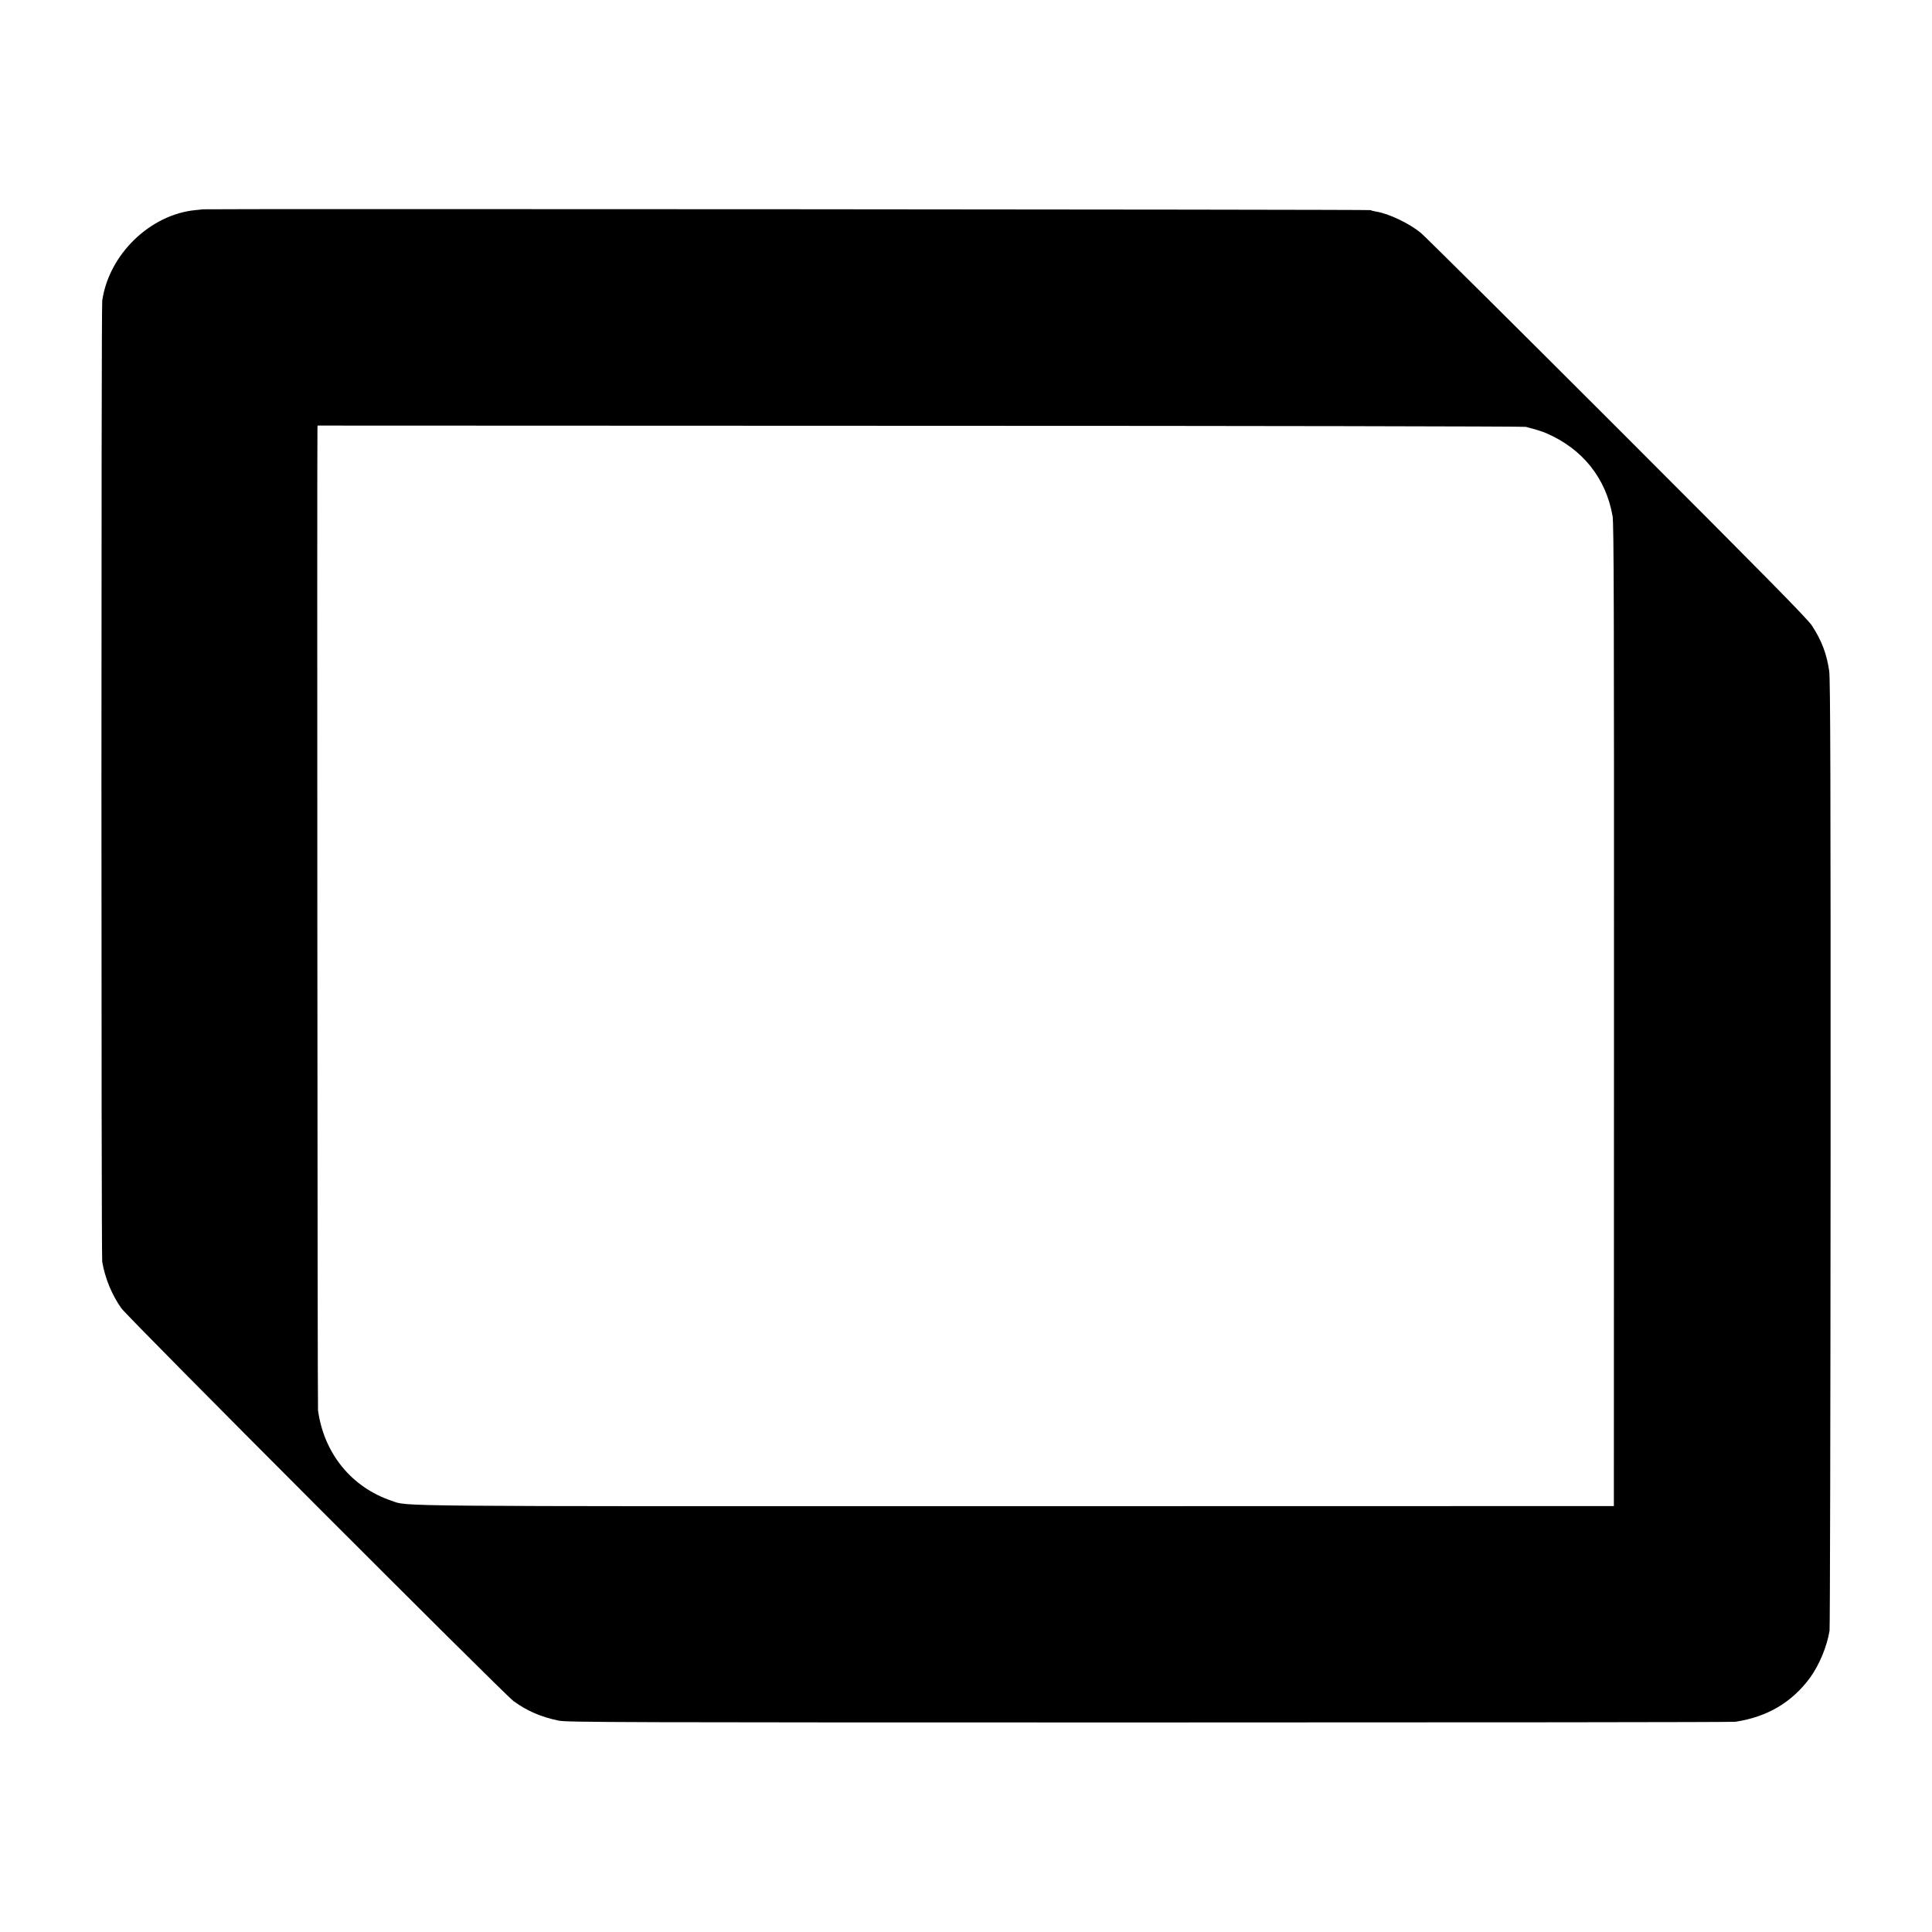
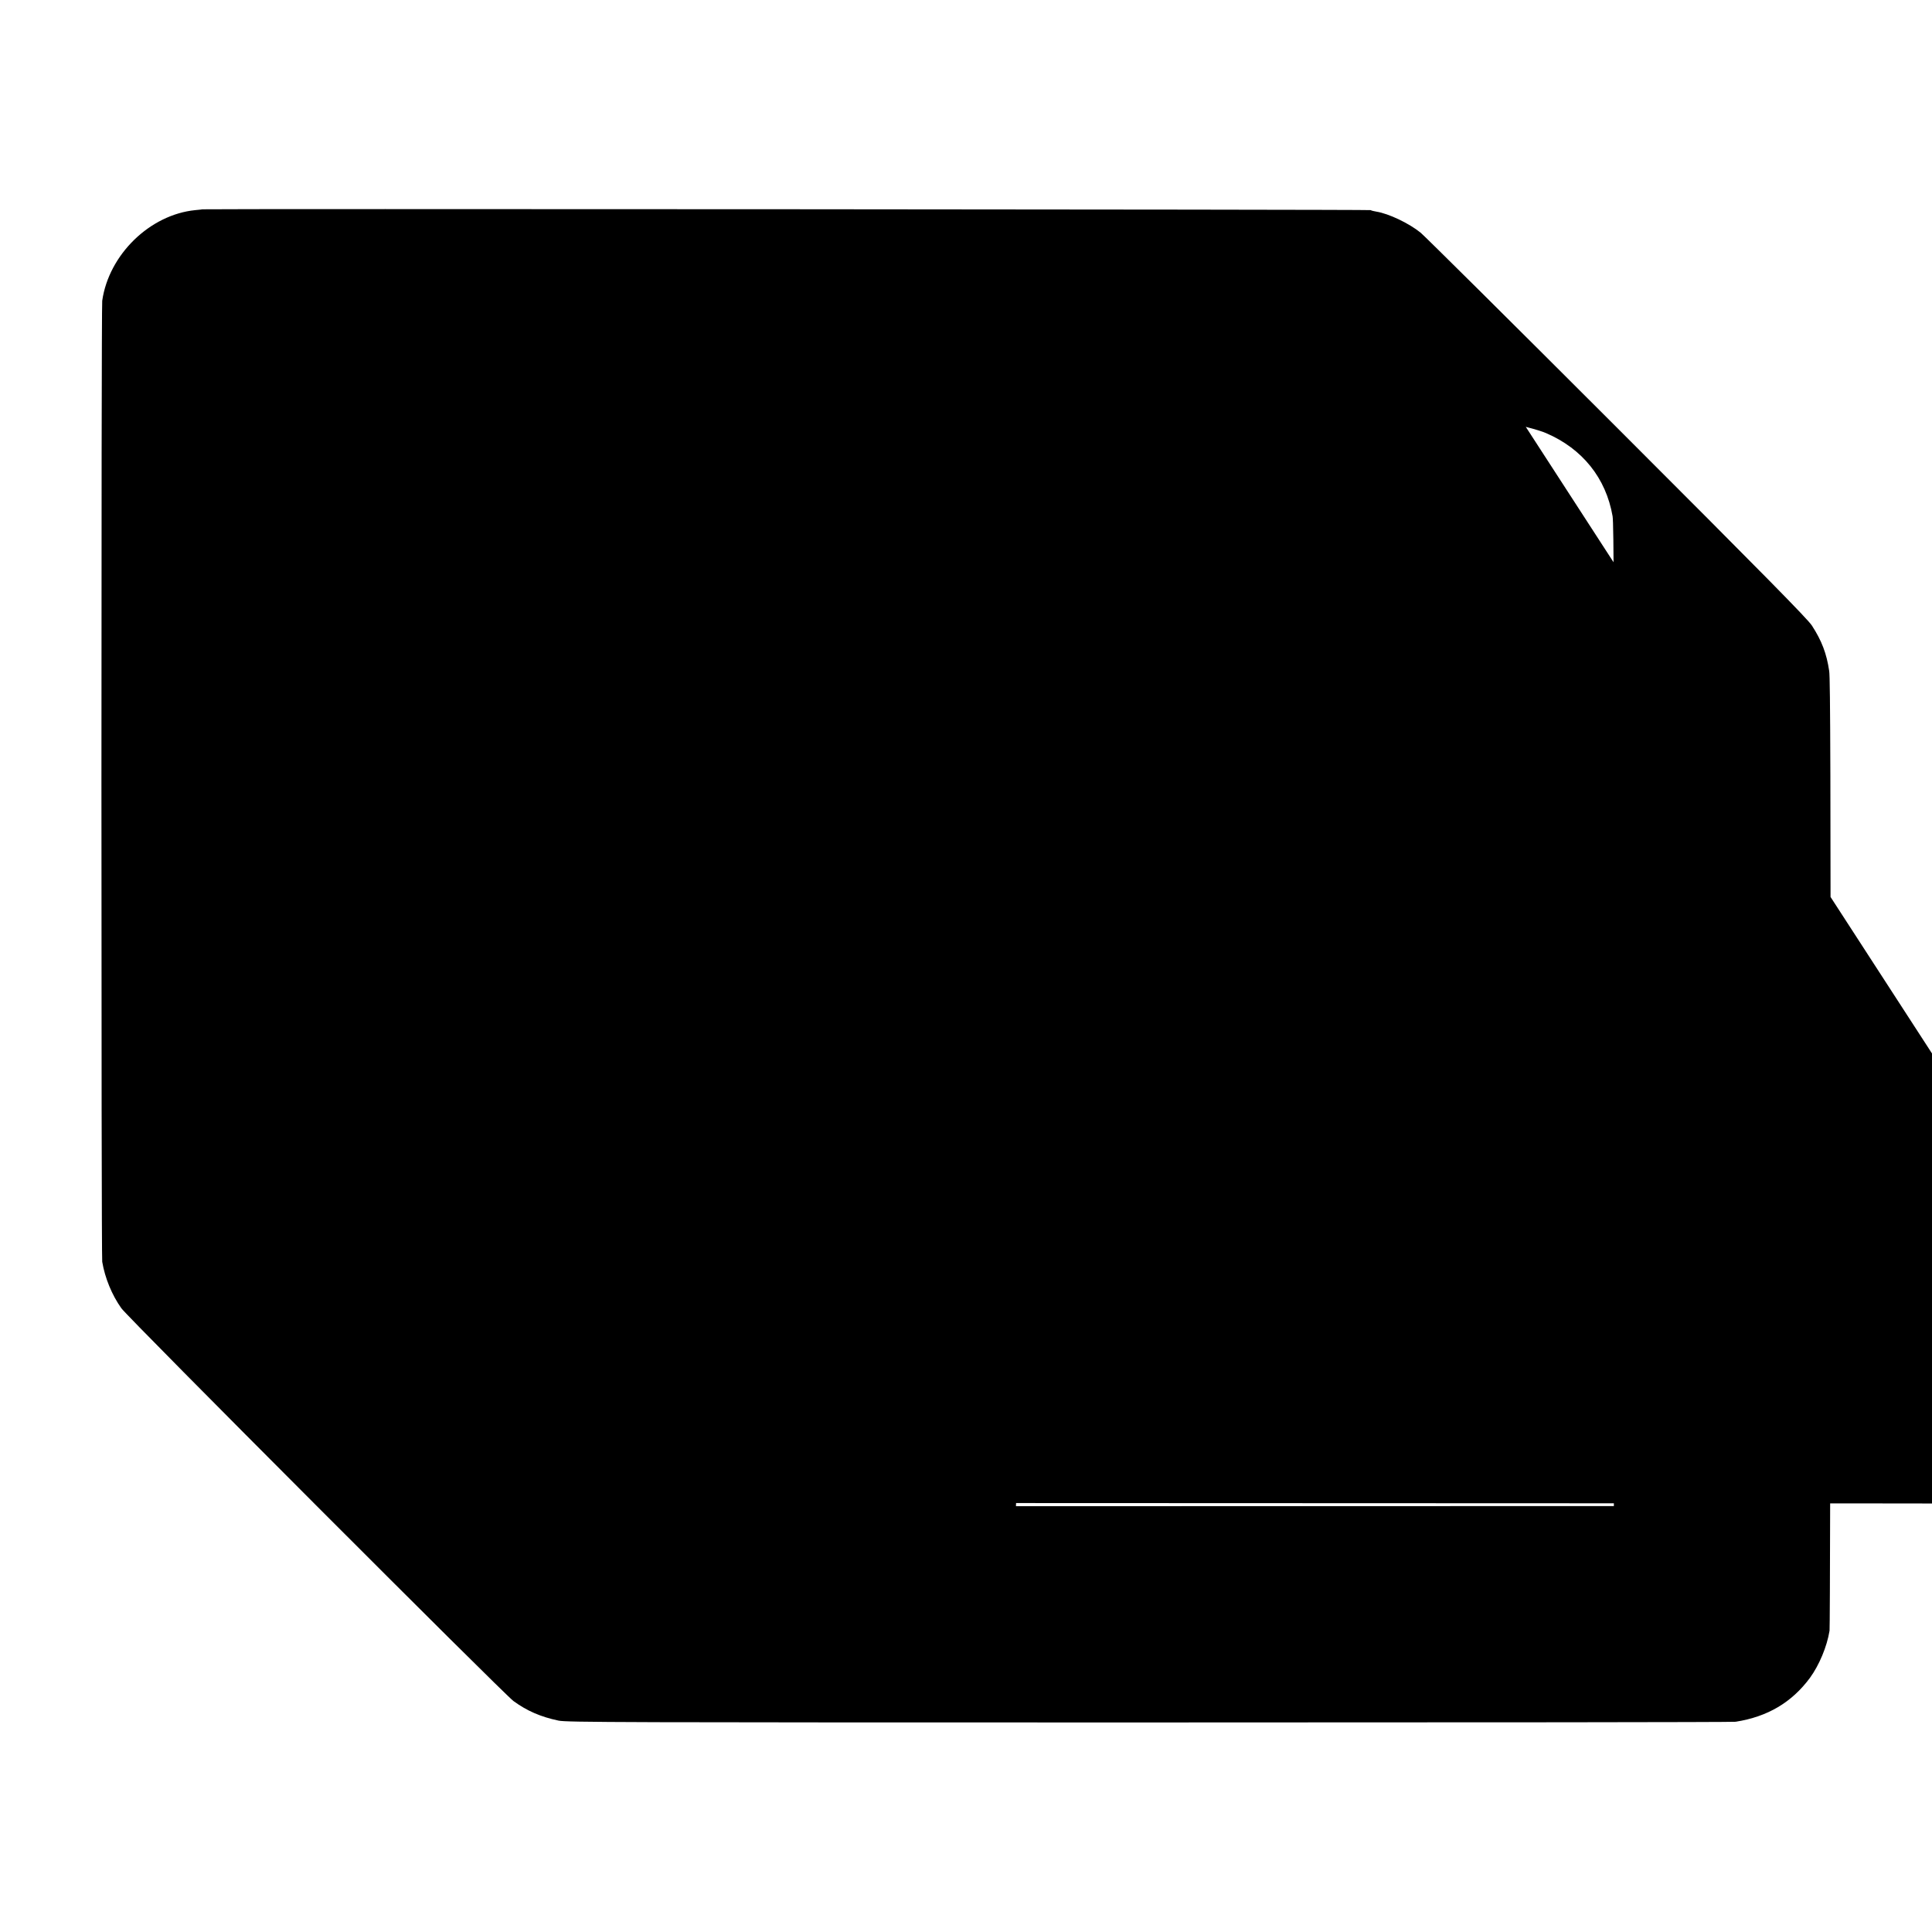
<svg xmlns="http://www.w3.org/2000/svg" version="1.0" width="1667pt" height="1667pt" viewBox="0 0 1667 1667" preserveAspectRatio="xMidYMid meet">
  <g transform="translate(0,1667) scale(0.1,-0.1)" fill="#000000" stroke="none">
-     <path d="M1747 14864 c-1 -1 -29 -4 -62 -7 -392 -39 -746 -384 -803 -782 -9 -66 -9 -8237 0 -8292 24 -142 84 -287 165 -401 55 -79 3298 -3326 3383 -3389 117 -85 233 -136 389 -169 69 -15 511 -16 5096 -16 2761 0 5038 2 5060 6 276 43 485 167 642 379 80 110 147 270 169 407 4 25 8 1879 9 4120 1 3207 -2 4093 -12 4160 -22 150 -64 261 -149 392 -36 56 -405 431 -1682 1708 -900 900 -1663 1657 -1694 1682 -101 82 -276 165 -382 182 -21 3 -43 9 -50 13 -8 6 -10072 12 -10079 7z m11418 -1877 c82 -21 143 -40 175 -54 314 -135 517 -388 574 -717 11 -65 13 -794 12 -4309 l-1 -4232 -5159 -1 c-5517 -1 -5240 -3 -5388 47 -346 117 -582 408 -634 779 -5 33 -9 8305 -5 8471 l1 27 5198 -2 c2858 0 5211 -5 5227 -9z" />
+     <path d="M1747 14864 c-1 -1 -29 -4 -62 -7 -392 -39 -746 -384 -803 -782 -9 -66 -9 -8237 0 -8292 24 -142 84 -287 165 -401 55 -79 3298 -3326 3383 -3389 117 -85 233 -136 389 -169 69 -15 511 -16 5096 -16 2761 0 5038 2 5060 6 276 43 485 167 642 379 80 110 147 270 169 407 4 25 8 1879 9 4120 1 3207 -2 4093 -12 4160 -22 150 -64 261 -149 392 -36 56 -405 431 -1682 1708 -900 900 -1663 1657 -1694 1682 -101 82 -276 165 -382 182 -21 3 -43 9 -50 13 -8 6 -10072 12 -10079 7z m11418 -1877 c82 -21 143 -40 175 -54 314 -135 517 -388 574 -717 11 -65 13 -794 12 -4309 l-1 -4232 -5159 -1 l1 27 5198 -2 c2858 0 5211 -5 5227 -9z" />
  </g>
</svg>